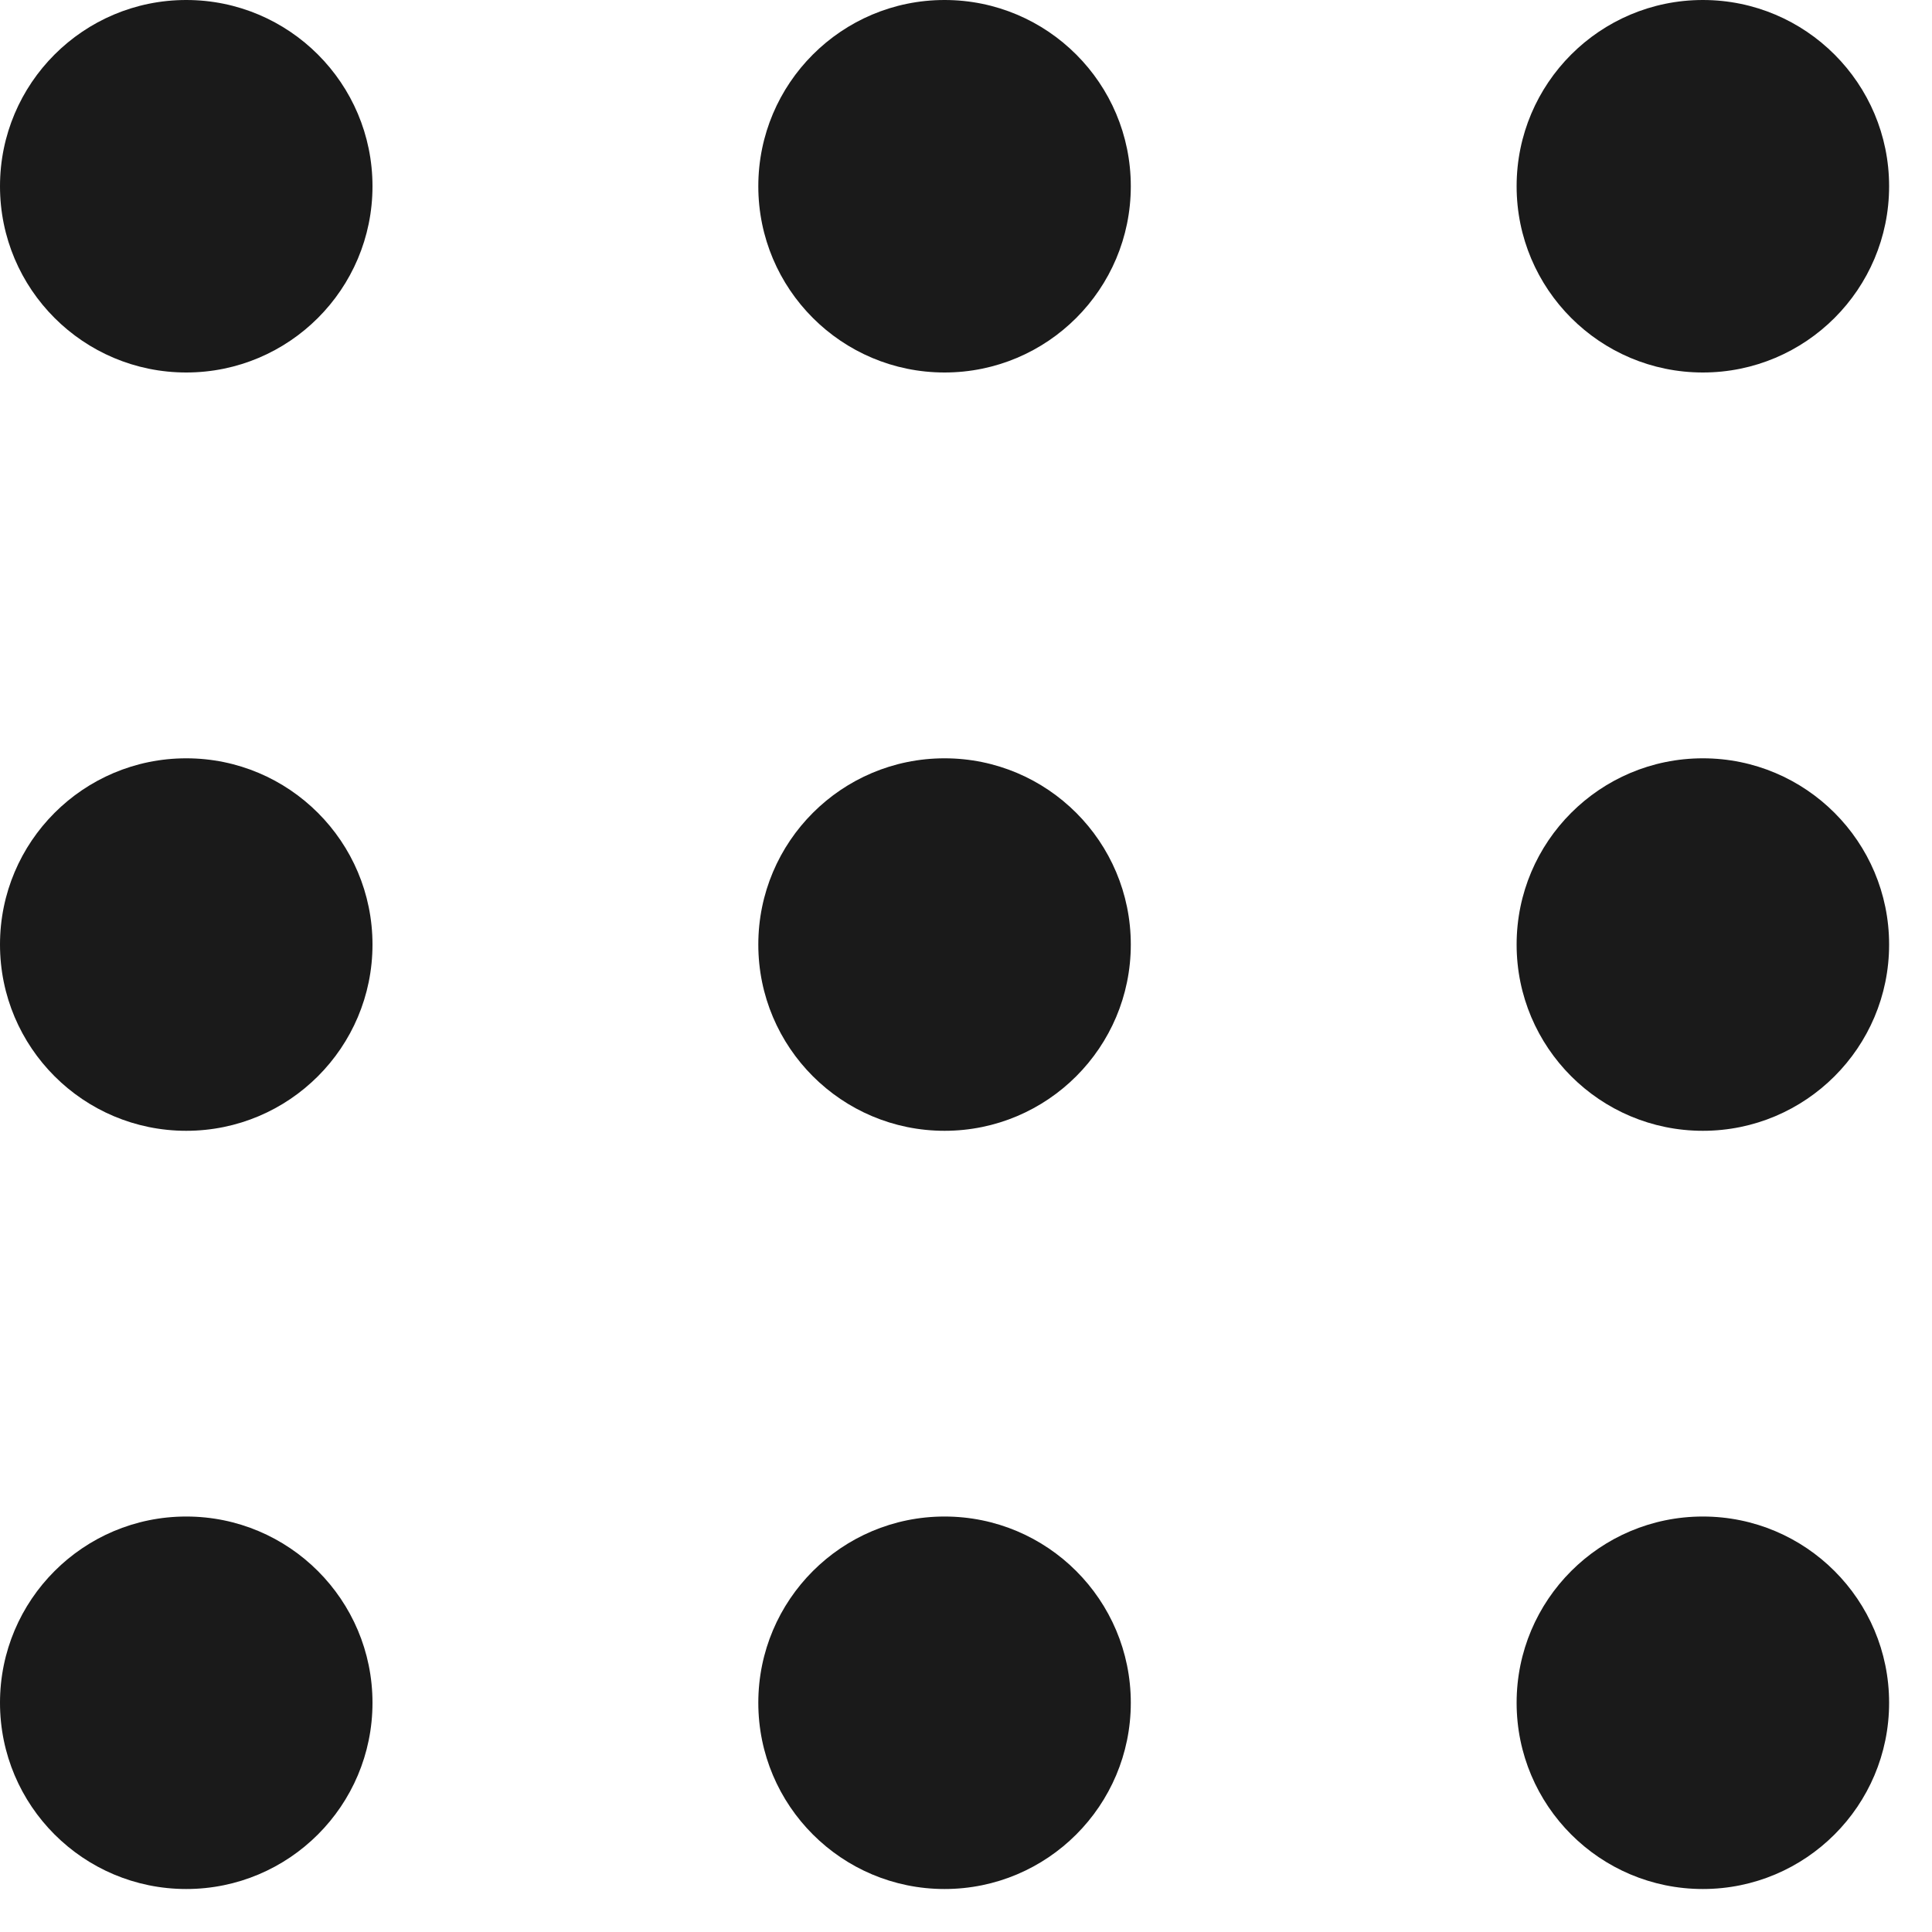
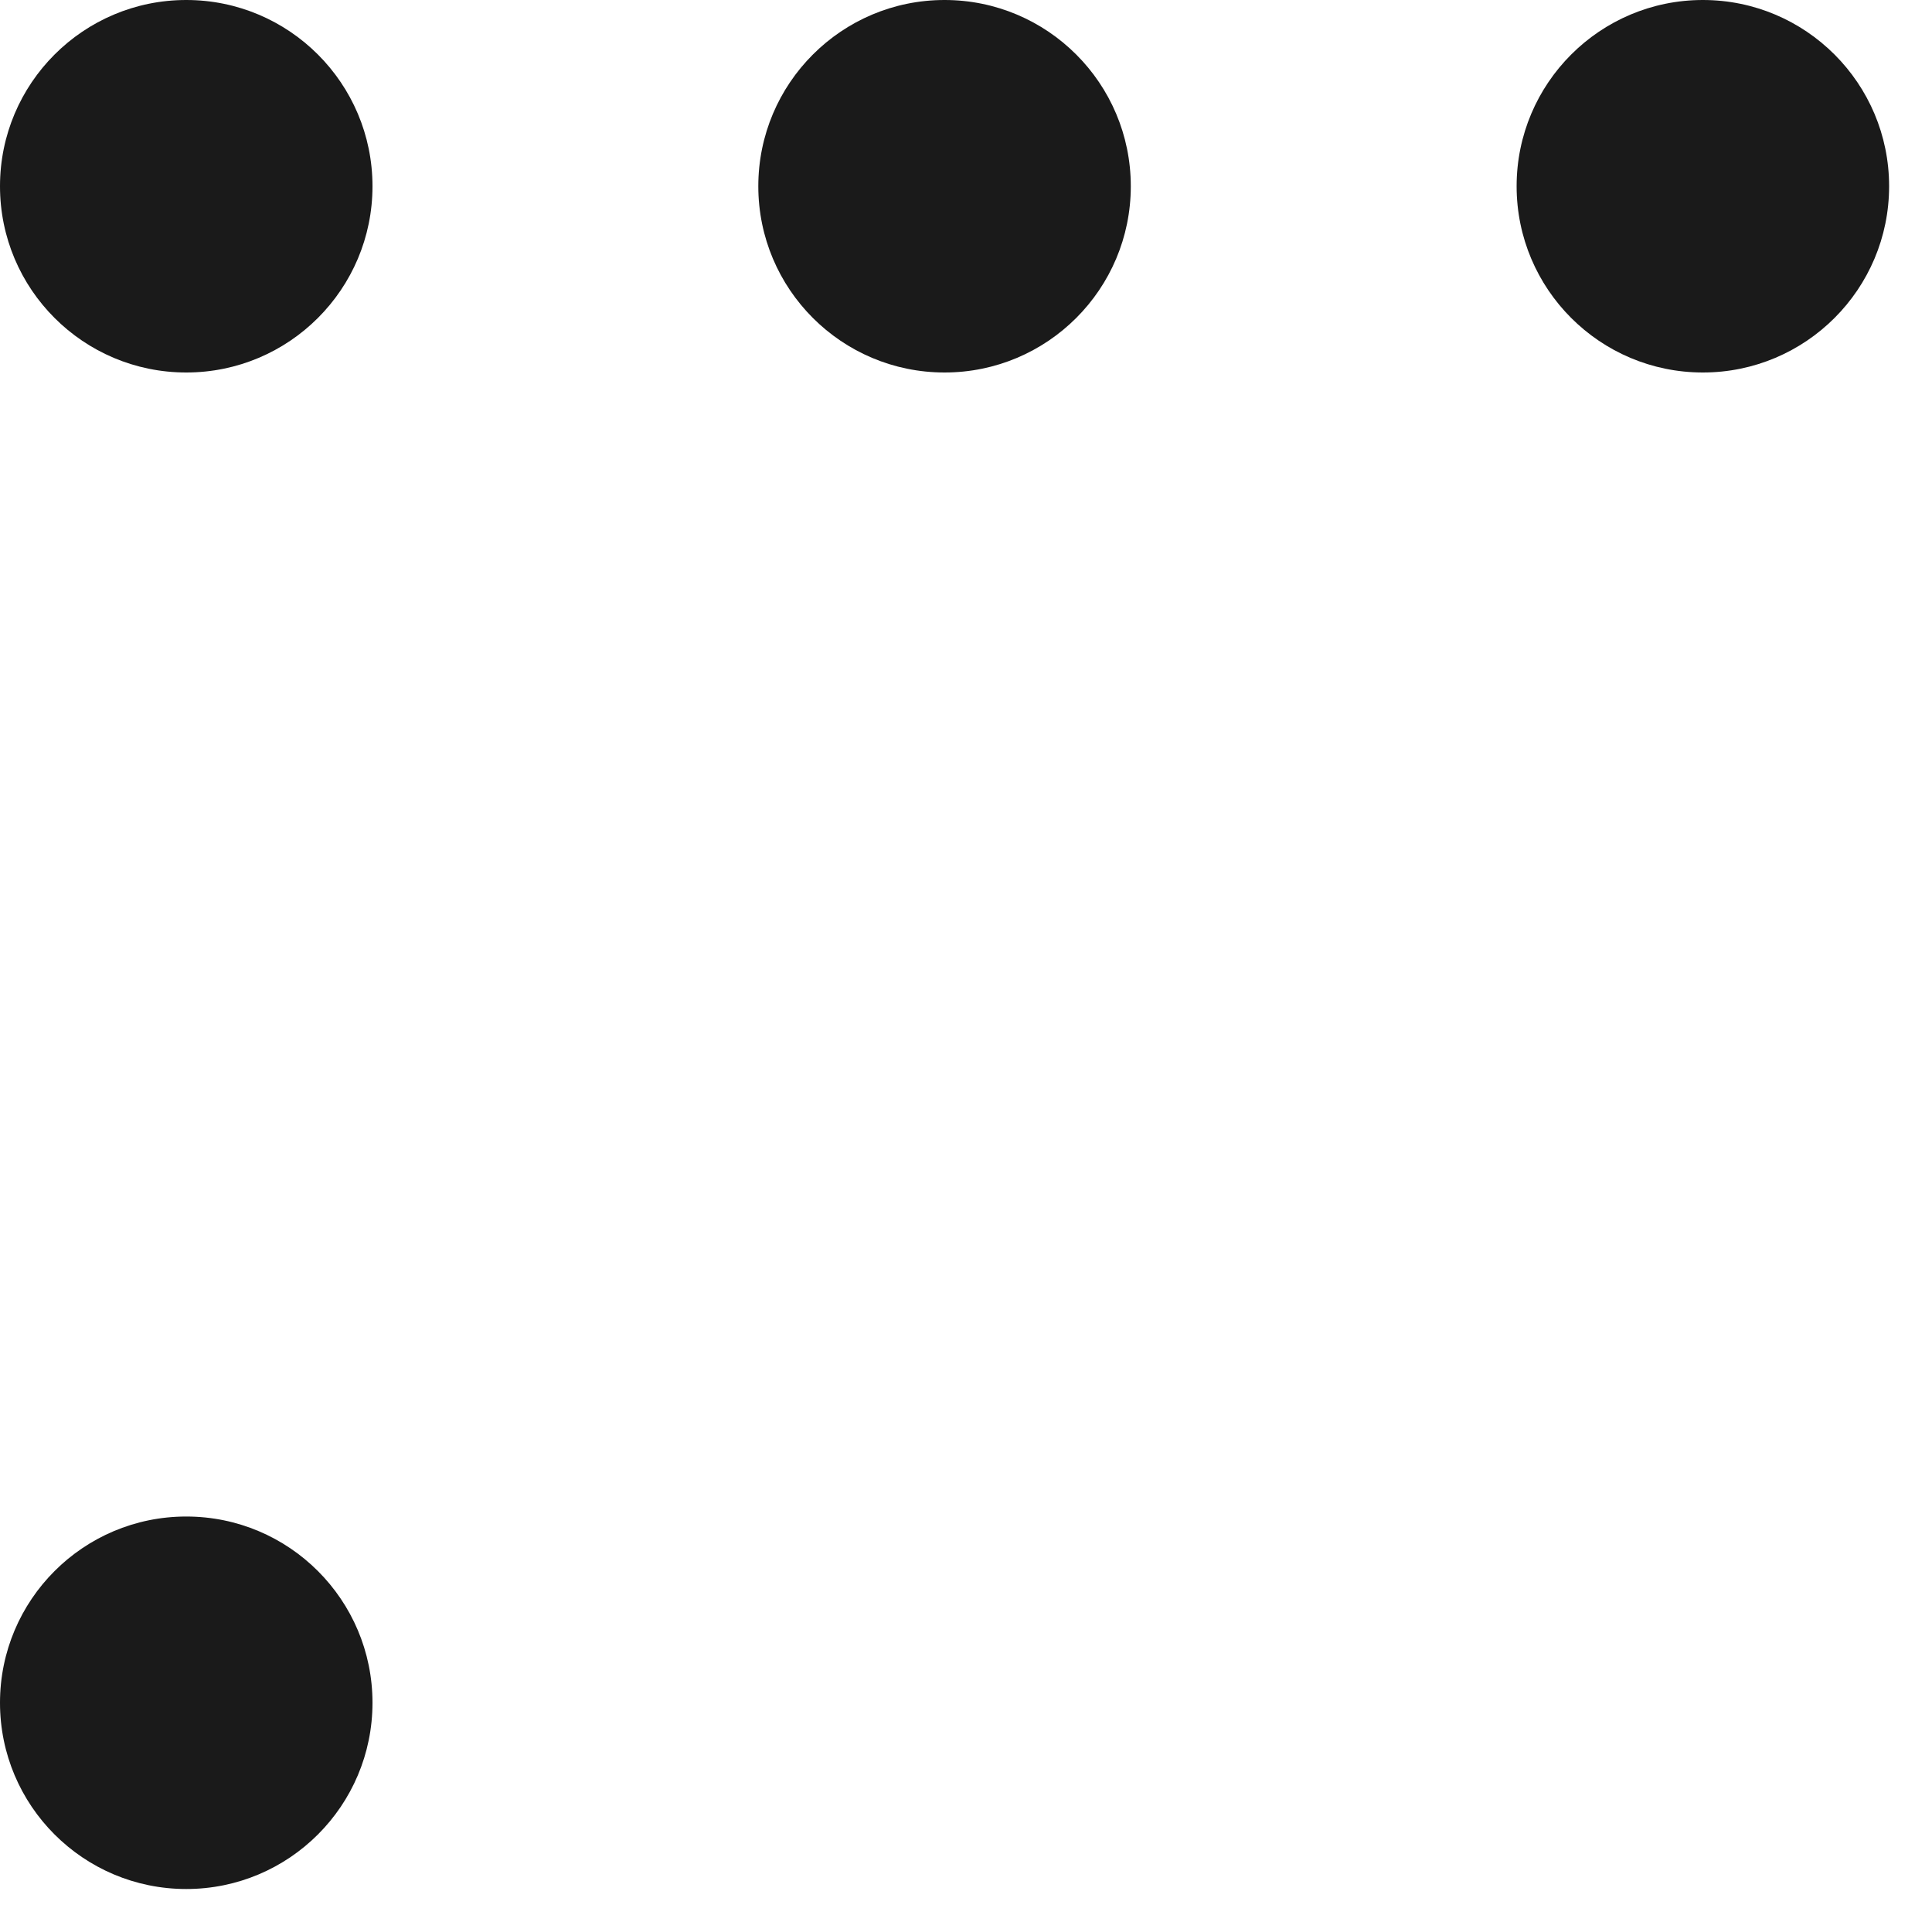
<svg xmlns="http://www.w3.org/2000/svg" width="20" height="20" viewBox="0 0 20 20" fill="none">
  <circle cx="1.928" cy="1.928" r="1.928" fill="#1A1A1A" />
  <circle cx="9.778" cy="1.928" r="1.928" fill="#1A1A1A" />
  <circle cx="17.628" cy="1.928" r="1.928" fill="#1A1A1A" />
-   <circle cx="1.928" cy="9.778" r="1.928" fill="#1A1A1A" />
-   <circle cx="9.778" cy="9.778" r="1.928" fill="#1A1A1A" />
-   <circle cx="17.628" cy="9.778" r="1.928" fill="#1A1A1A" />
  <circle cx="1.928" cy="17.627" r="1.928" fill="#1A1A1A" />
-   <circle cx="9.778" cy="17.627" r="1.928" fill="#1A1A1A" />
-   <circle cx="17.628" cy="17.627" r="1.928" fill="#1A1A1A" />
</svg>